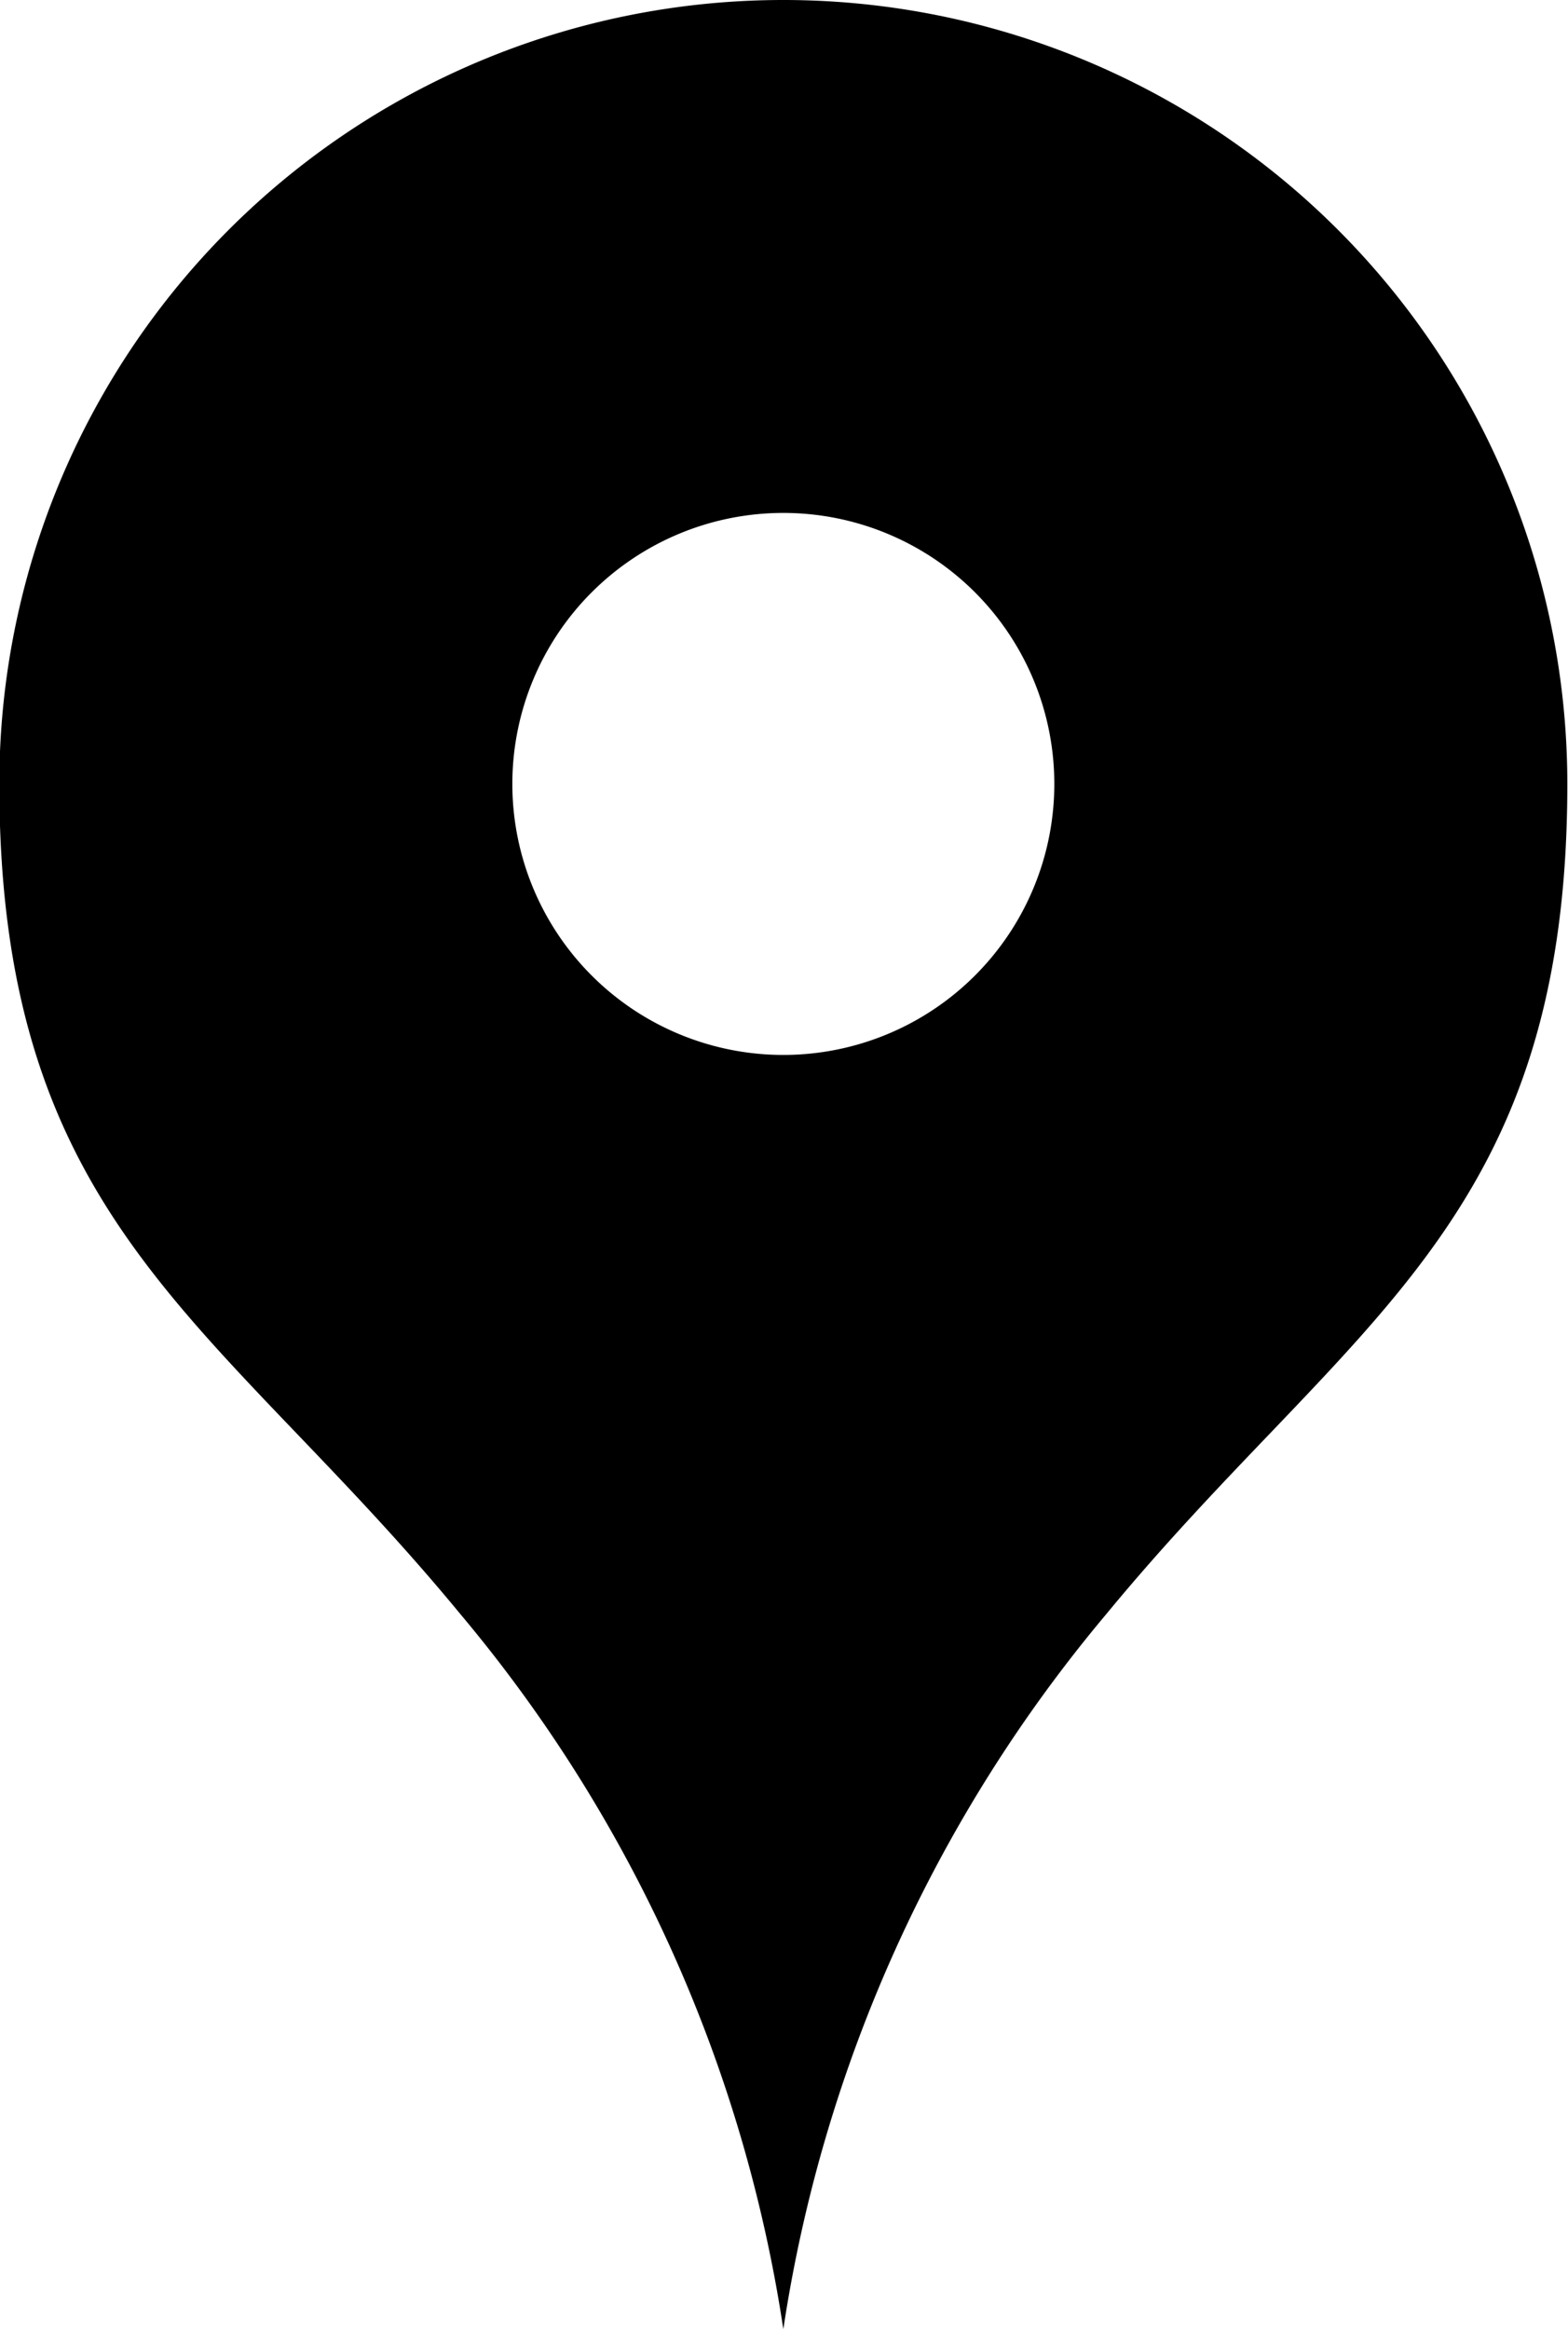
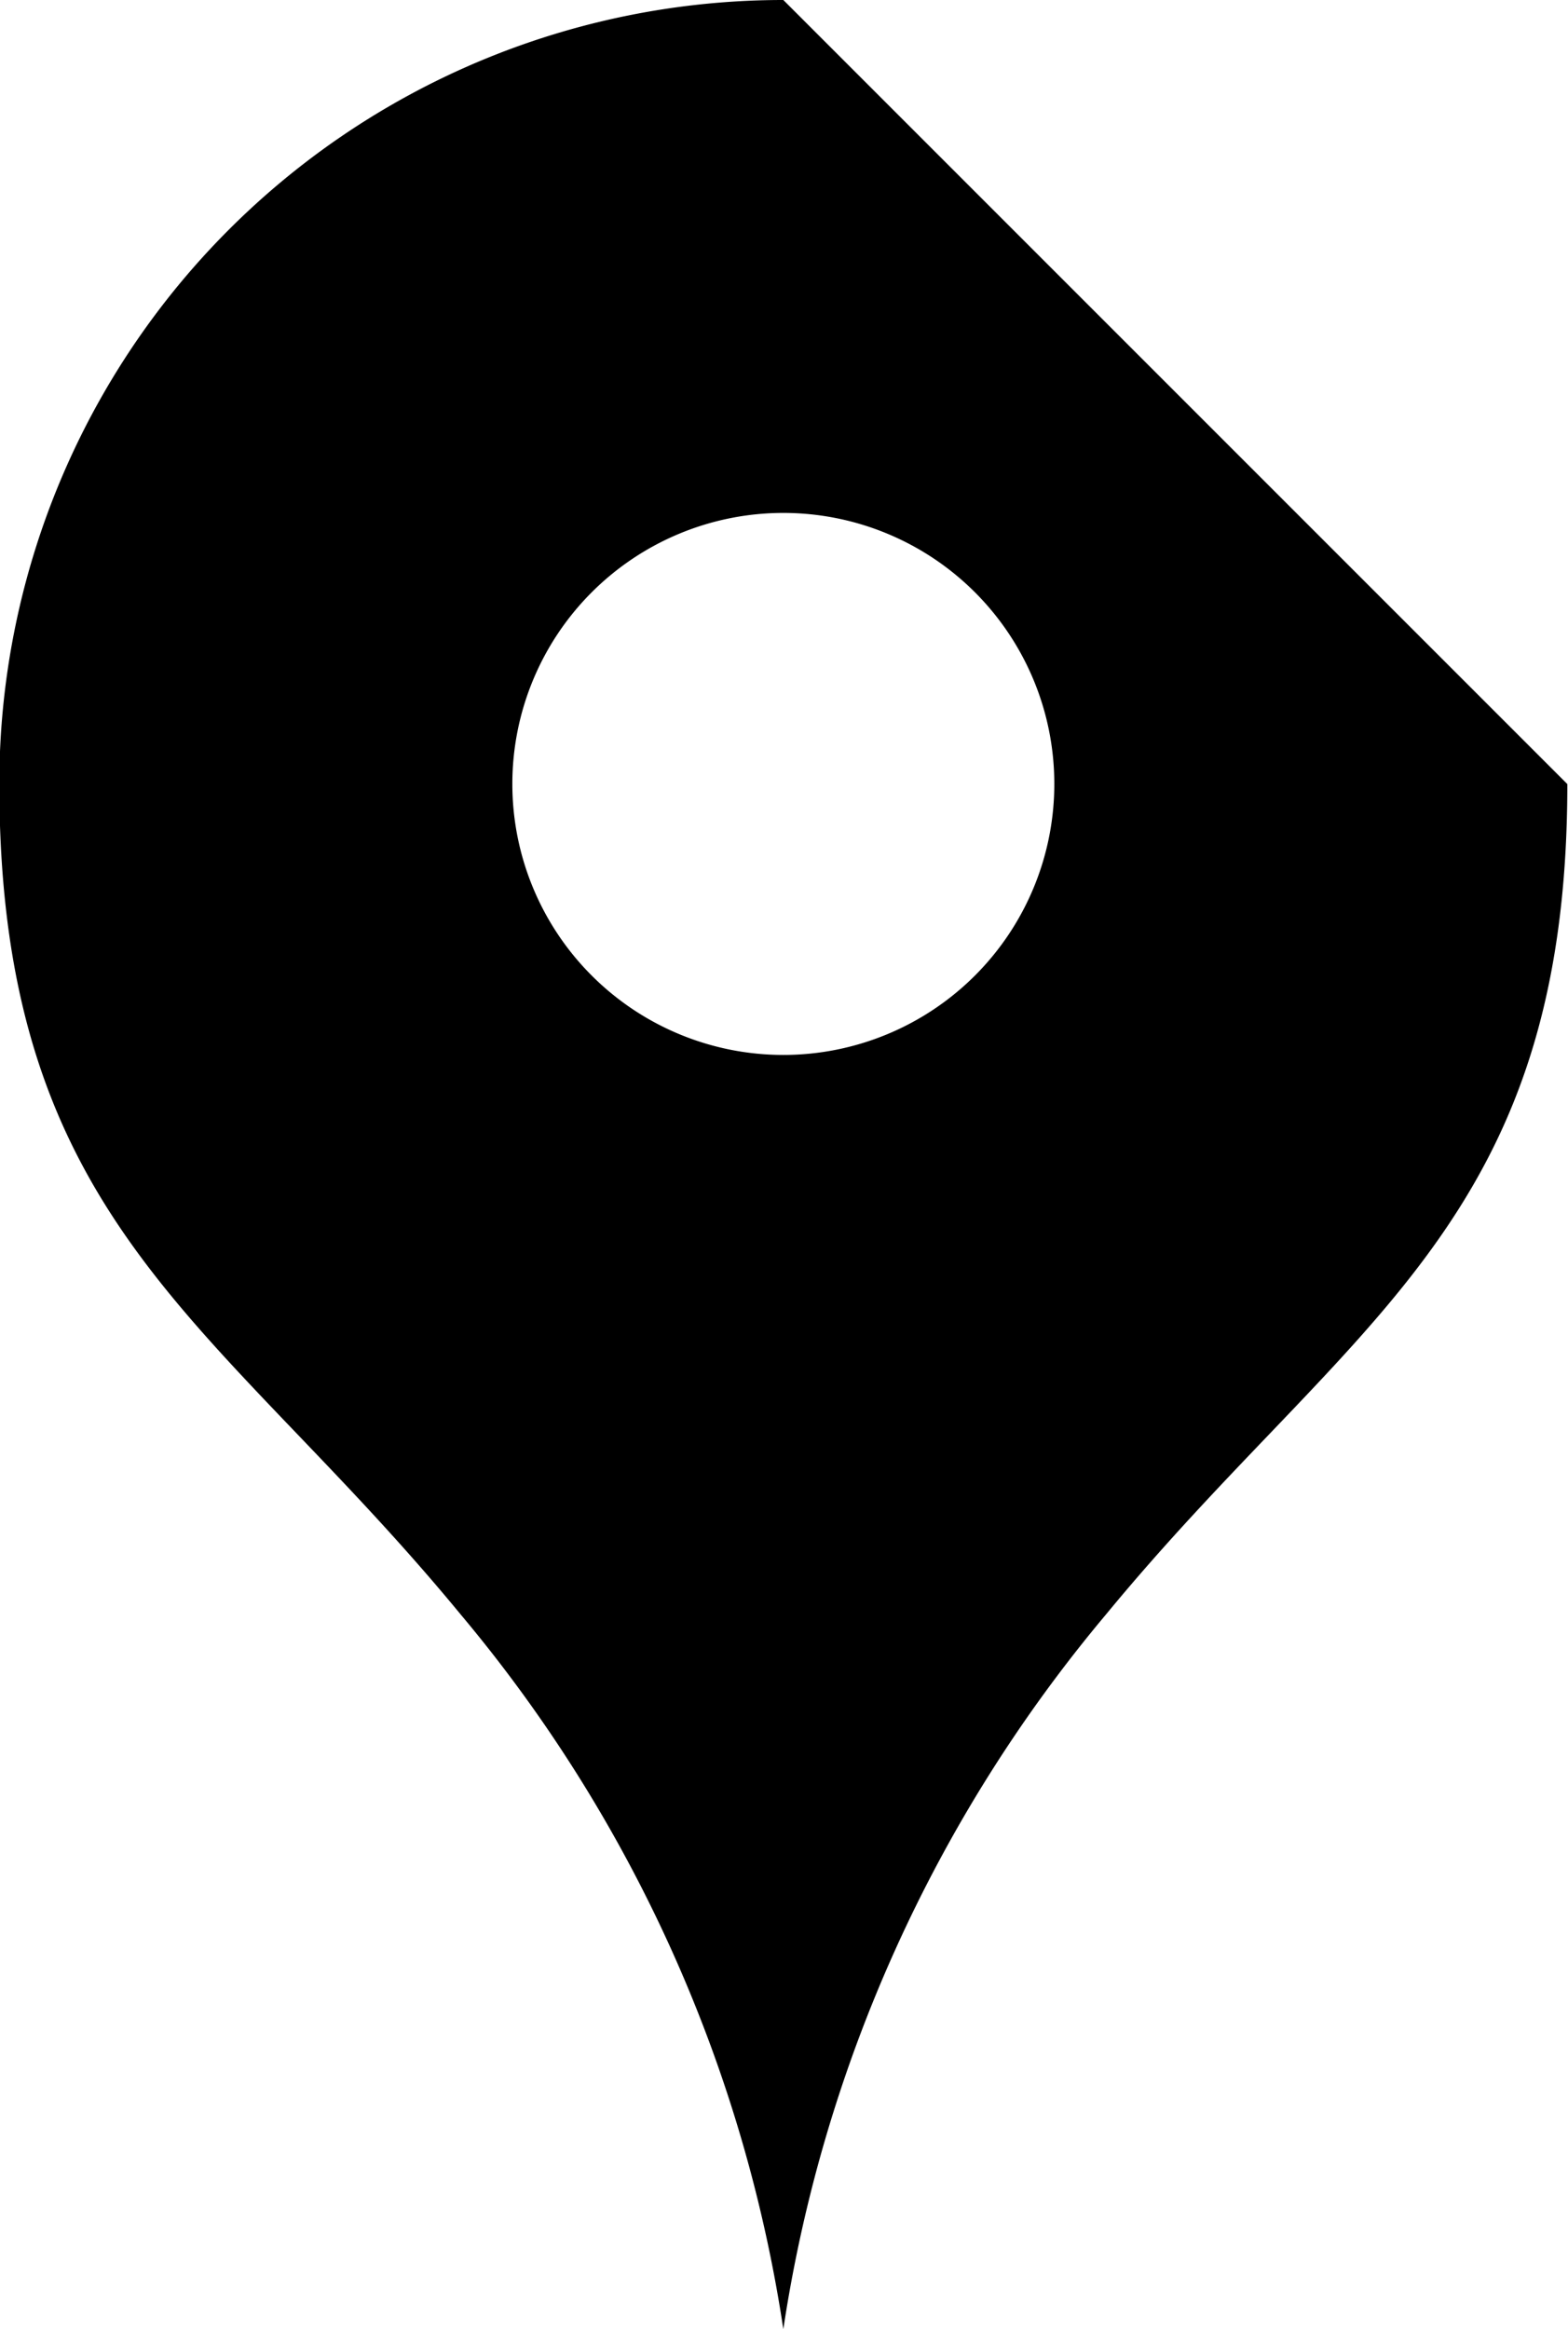
<svg xmlns="http://www.w3.org/2000/svg" height="17.377" viewBox="0 0 11.7 17.377" width="11.7">
-   <path d="m634.3 368a5.849 5.849 0 0 0 -5.85 5.85c0 3.3 1.635 4 3.441 6.194a10.8 10.8 0 0 1 2.409 5.334 10.8 10.8 0 0 1 2.409-5.334c1.807-2.194 3.441-2.9 3.441-6.194a5.849 5.849 0 0 0 -5.85-5.85zm0 7.871a2.022 2.022 0 1 1 2.022-2.022 2.022 2.022 0 0 1 -2.022 2.022z" transform="translate(-628.455 -368)" />
+   <path d="m634.3 368a5.849 5.849 0 0 0 -5.85 5.85c0 3.3 1.635 4 3.441 6.194a10.8 10.8 0 0 1 2.409 5.334 10.8 10.8 0 0 1 2.409-5.334c1.807-2.194 3.441-2.9 3.441-6.194zm0 7.871a2.022 2.022 0 1 1 2.022-2.022 2.022 2.022 0 0 1 -2.022 2.022z" transform="translate(-628.455 -368)" />
</svg>